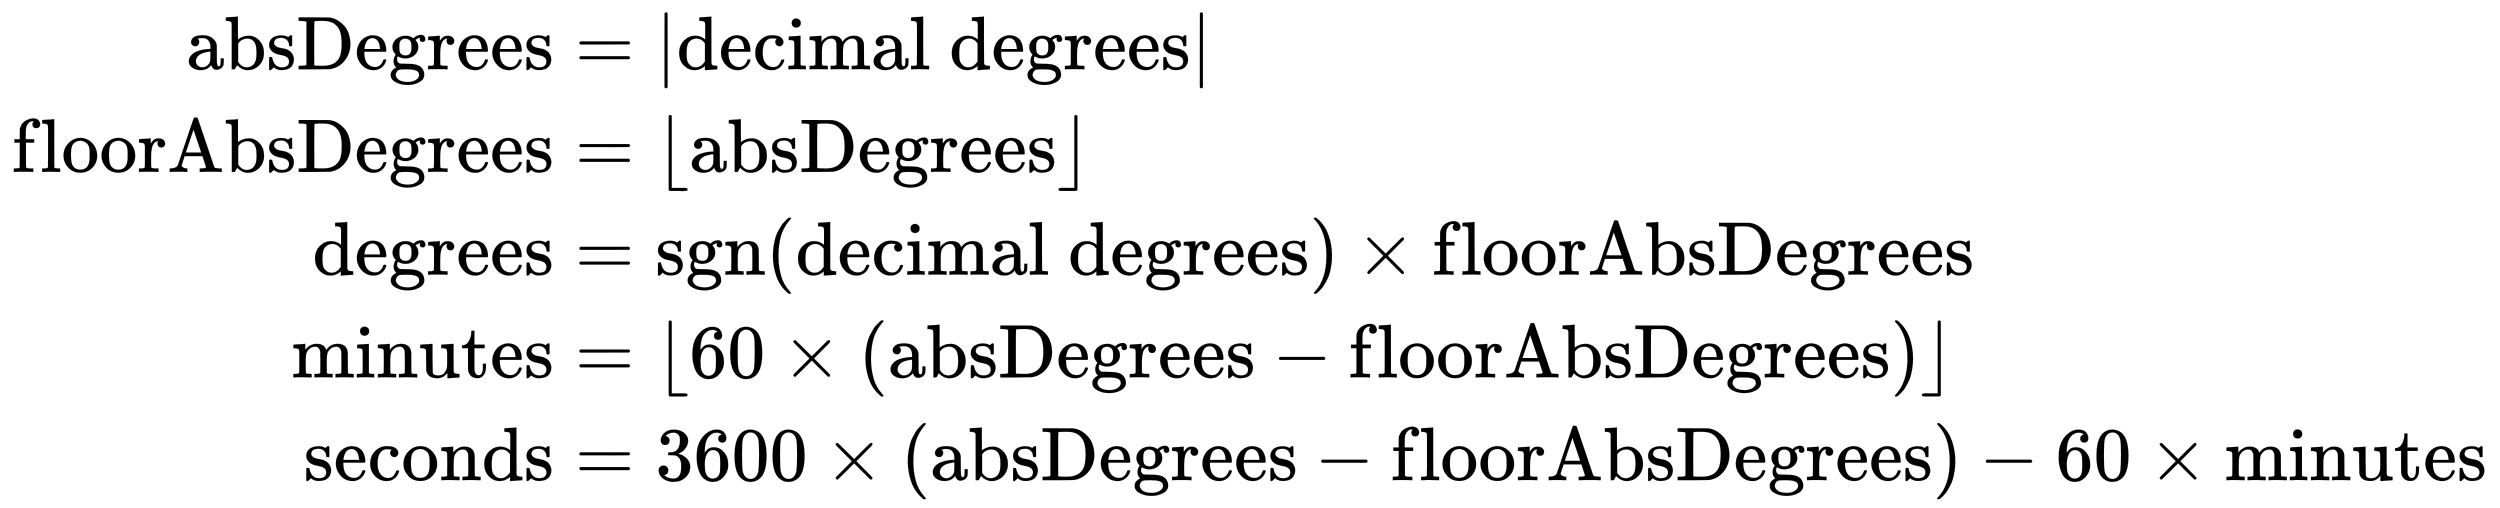
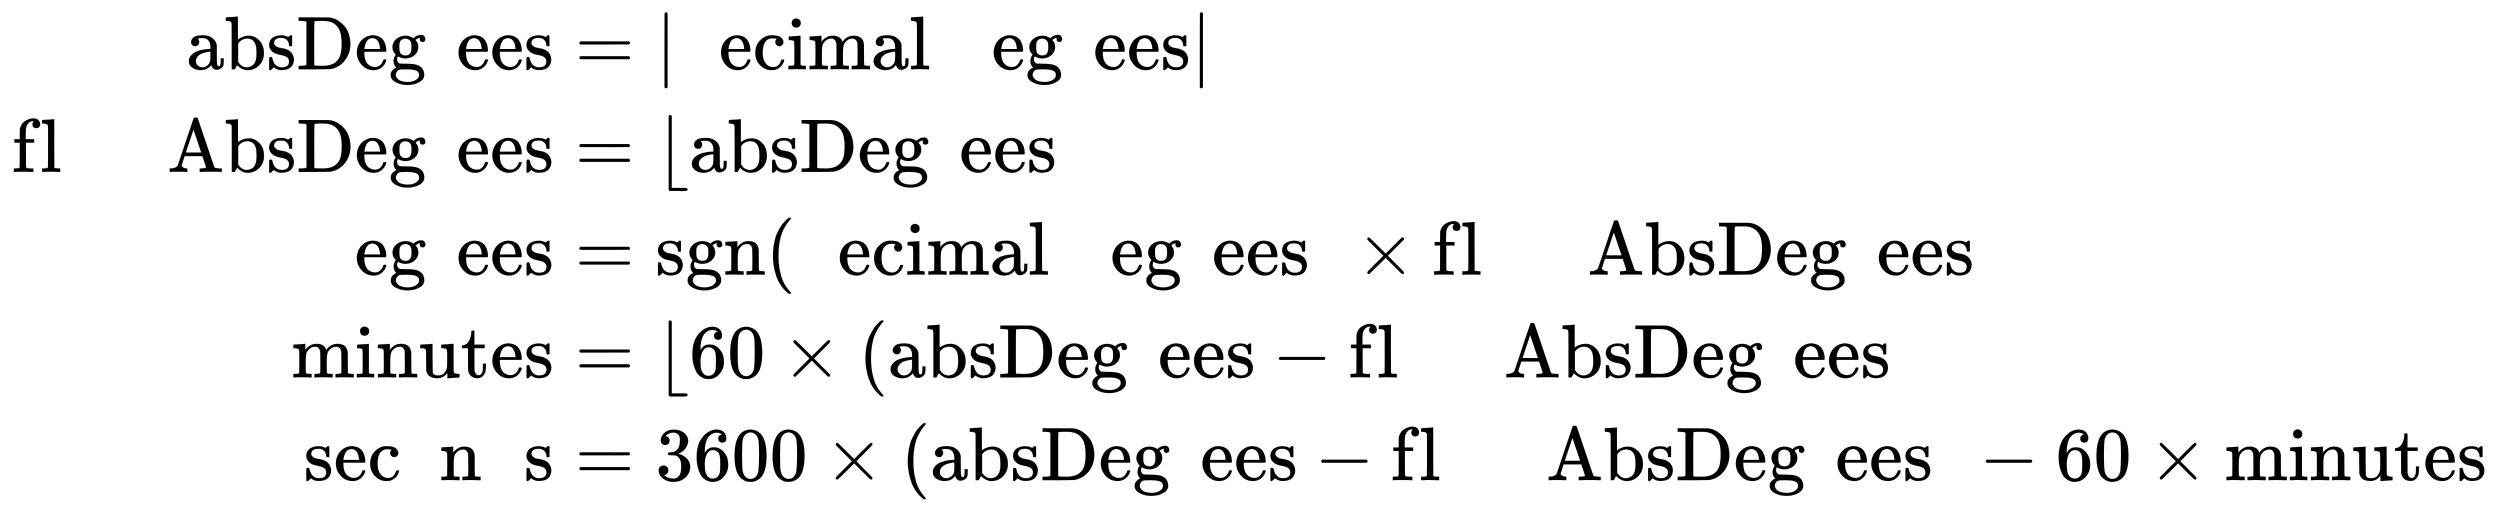
<svg xmlns="http://www.w3.org/2000/svg" xmlns:xlink="http://www.w3.org/1999/xlink" width="76.378ex" height="15.509ex" style="vertical-align: -7.171ex;" viewBox="0 -3589.9 32884.9 6677.6" role="img" focusable="false" aria-labelledby="MathJax-SVG-1-Title">
  <title id="MathJax-SVG-1-Title">StartLayout 1st Row 1st Column normal a normal b normal s normal upper D normal e normal g normal r normal e normal e normal s 2nd Column equals vertical bar normal d normal e normal c normal i normal m normal a normal l normal d normal e normal g normal r normal e normal e normal s vertical bar 2nd Row 1st Column normal f normal l normal o normal o normal r normal upper A normal b normal s normal upper D normal e normal g normal r normal e normal e normal s 2nd Column equals left floor normal a normal b normal s normal upper D normal e normal g normal r normal e normal e normal s right floor 3rd Row 1st Column normal d normal e normal g normal r normal e normal e normal s 2nd Column equals s g n left parenthesis normal d normal e normal c normal i normal m normal a normal l normal d normal e normal g normal r normal e normal e normal s right parenthesis times normal f normal l normal o normal o normal r normal upper A normal b normal s normal upper D normal e normal g normal r normal e normal e normal s 4th Row 1st Column normal m normal i normal n normal u normal t normal e normal s 2nd Column equals left floor 60 times left parenthesis normal a normal b normal s normal upper D normal e normal g normal r normal e normal e normal s minus normal f normal l normal o normal o normal r normal upper A normal b normal s normal upper D normal e normal g normal r normal e normal e normal s right parenthesis right floor 5th Row 1st Column normal s normal e normal c normal o normal n normal d normal s 2nd Column equals 3600 times left parenthesis normal a normal b normal s normal upper D normal e normal g normal r normal e normal e normal s minus normal f normal l normal o normal o normal r normal upper A normal b normal s normal upper D normal e normal g normal r normal e normal e normal s right parenthesis negative 60 times normal m normal i normal n normal u normal t normal e normal s EndLayout</title>
  <defs aria-hidden="true">
    <path stroke-width="1" id="E1-MJMAIN-61" d="M137 305T115 305T78 320T63 359Q63 394 97 421T218 448Q291 448 336 416T396 340Q401 326 401 309T402 194V124Q402 76 407 58T428 40Q443 40 448 56T453 109V145H493V106Q492 66 490 59Q481 29 455 12T400 -6T353 12T329 54V58L327 55Q325 52 322 49T314 40T302 29T287 17T269 6T247 -2T221 -8T190 -11Q130 -11 82 20T34 107Q34 128 41 147T68 188T116 225T194 253T304 268H318V290Q318 324 312 340Q290 411 215 411Q197 411 181 410T156 406T148 403Q170 388 170 359Q170 334 154 320ZM126 106Q126 75 150 51T209 26Q247 26 276 49T315 109Q317 116 318 175Q318 233 317 233Q309 233 296 232T251 223T193 203T147 166T126 106Z" />
    <path stroke-width="1" id="E1-MJMAIN-62" d="M307 -11Q234 -11 168 55L158 37Q156 34 153 28T147 17T143 10L138 1L118 0H98V298Q98 599 97 603Q94 622 83 628T38 637H20V660Q20 683 22 683L32 684Q42 685 61 686T98 688Q115 689 135 690T165 693T176 694H179V543Q179 391 180 391L183 394Q186 397 192 401T207 411T228 421T254 431T286 439T323 442Q401 442 461 379T522 216Q522 115 458 52T307 -11ZM182 98Q182 97 187 90T196 79T206 67T218 55T233 44T250 35T271 29T295 26Q330 26 363 46T412 113Q424 148 424 212Q424 287 412 323Q385 405 300 405Q270 405 239 390T188 347L182 339V98Z" />
    <path stroke-width="1" id="E1-MJMAIN-73" d="M295 316Q295 356 268 385T190 414Q154 414 128 401Q98 382 98 349Q97 344 98 336T114 312T157 287Q175 282 201 278T245 269T277 256Q294 248 310 236T342 195T359 133Q359 71 321 31T198 -10H190Q138 -10 94 26L86 19L77 10Q71 4 65 -1L54 -11H46H42Q39 -11 33 -5V74V132Q33 153 35 157T45 162H54Q66 162 70 158T75 146T82 119T101 77Q136 26 198 26Q295 26 295 104Q295 133 277 151Q257 175 194 187T111 210Q75 227 54 256T33 318Q33 357 50 384T93 424T143 442T187 447H198Q238 447 268 432L283 424L292 431Q302 440 314 448H322H326Q329 448 335 442V310L329 304H301Q295 310 295 316Z" />
    <path stroke-width="1" id="E1-MJMAIN-44" d="M130 622Q123 629 119 631T103 634T60 637H27V683H228Q399 682 419 682T461 676Q504 667 546 641T626 573T685 470T708 336Q708 210 634 116T442 3Q429 1 228 0H27V46H60Q102 47 111 49T130 61V622ZM593 338Q593 439 571 501T493 602Q439 637 355 637H322H294Q238 637 234 628Q231 624 231 344Q231 62 232 59Q233 49 248 48T339 46H350Q456 46 515 95Q561 133 577 191T593 338Z" />
    <path stroke-width="1" id="E1-MJMAIN-65" d="M28 218Q28 273 48 318T98 391T163 433T229 448Q282 448 320 430T378 380T406 316T415 245Q415 238 408 231H126V216Q126 68 226 36Q246 30 270 30Q312 30 342 62Q359 79 369 104L379 128Q382 131 395 131H398Q415 131 415 121Q415 117 412 108Q393 53 349 21T250 -11Q155 -11 92 58T28 218ZM333 275Q322 403 238 411H236Q228 411 220 410T195 402T166 381T143 340T127 274V267H333V275Z" />
    <path stroke-width="1" id="E1-MJMAIN-67" d="M329 409Q373 453 429 453Q459 453 472 434T485 396Q485 382 476 371T449 360Q416 360 412 390Q410 404 415 411Q415 412 416 414V415Q388 412 363 393Q355 388 355 386Q355 385 359 381T368 369T379 351T388 325T392 292Q392 230 343 187T222 143Q172 143 123 171Q112 153 112 133Q112 98 138 81Q147 75 155 75T227 73Q311 72 335 67Q396 58 431 26Q470 -13 470 -72Q470 -139 392 -175Q332 -206 250 -206Q167 -206 107 -175Q29 -140 29 -75Q29 -39 50 -15T92 18L103 24Q67 55 67 108Q67 155 96 193Q52 237 52 292Q52 355 102 398T223 442Q274 442 318 416L329 409ZM299 343Q294 371 273 387T221 404Q192 404 171 388T145 343Q142 326 142 292Q142 248 149 227T179 192Q196 182 222 182Q244 182 260 189T283 207T294 227T299 242Q302 258 302 292T299 343ZM403 -75Q403 -50 389 -34T348 -11T299 -2T245 0H218Q151 0 138 -6Q118 -15 107 -34T95 -74Q95 -84 101 -97T122 -127T170 -155T250 -167Q319 -167 361 -139T403 -75Z" />
-     <path stroke-width="1" id="E1-MJMAIN-72" d="M36 46H50Q89 46 97 60V68Q97 77 97 91T98 122T98 161T98 203Q98 234 98 269T98 328L97 351Q94 370 83 376T38 385H20V408Q20 431 22 431L32 432Q42 433 60 434T96 436Q112 437 131 438T160 441T171 442H174V373Q213 441 271 441H277Q322 441 343 419T364 373Q364 352 351 337T313 322Q288 322 276 338T263 372Q263 381 265 388T270 400T273 405Q271 407 250 401Q234 393 226 386Q179 341 179 207V154Q179 141 179 127T179 101T180 81T180 66V61Q181 59 183 57T188 54T193 51T200 49T207 48T216 47T225 47T235 46T245 46H276V0H267Q249 3 140 3Q37 3 28 0H20V46H36Z" />
    <path stroke-width="1" id="E1-MJMAIN-3D" d="M56 347Q56 360 70 367H707Q722 359 722 347Q722 336 708 328L390 327H72Q56 332 56 347ZM56 153Q56 168 72 173H708Q722 163 722 153Q722 140 707 133H70Q56 140 56 153Z" />
    <path stroke-width="1" id="E1-MJMAIN-7C" d="M139 -249H137Q125 -249 119 -235V251L120 737Q130 750 139 750Q152 750 159 735V-235Q151 -249 141 -249H139Z" />
-     <path stroke-width="1" id="E1-MJMAIN-64" d="M376 495Q376 511 376 535T377 568Q377 613 367 624T316 637H298V660Q298 683 300 683L310 684Q320 685 339 686T376 688Q393 689 413 690T443 693T454 694H457V390Q457 84 458 81Q461 61 472 55T517 46H535V0Q533 0 459 -5T380 -11H373V44L365 37Q307 -11 235 -11Q158 -11 96 50T34 215Q34 315 97 378T244 442Q319 442 376 393V495ZM373 342Q328 405 260 405Q211 405 173 369Q146 341 139 305T131 211Q131 155 138 120T173 59Q203 26 251 26Q322 26 373 103V342Z" />
    <path stroke-width="1" id="E1-MJMAIN-63" d="M370 305T349 305T313 320T297 358Q297 381 312 396Q317 401 317 402T307 404Q281 408 258 408Q209 408 178 376Q131 329 131 219Q131 137 162 90Q203 29 272 29Q313 29 338 55T374 117Q376 125 379 127T395 129H409Q415 123 415 120Q415 116 411 104T395 71T366 33T318 2T249 -11Q163 -11 99 53T34 214Q34 318 99 383T250 448T370 421T404 357Q404 334 387 320Z" />
    <path stroke-width="1" id="E1-MJMAIN-69" d="M69 609Q69 637 87 653T131 669Q154 667 171 652T188 609Q188 579 171 564T129 549Q104 549 87 564T69 609ZM247 0Q232 3 143 3Q132 3 106 3T56 1L34 0H26V46H42Q70 46 91 49Q100 53 102 60T104 102V205V293Q104 345 102 359T88 378Q74 385 41 385H30V408Q30 431 32 431L42 432Q52 433 70 434T106 436Q123 437 142 438T171 441T182 442H185V62Q190 52 197 50T232 46H255V0H247Z" />
    <path stroke-width="1" id="E1-MJMAIN-6D" d="M41 46H55Q94 46 102 60V68Q102 77 102 91T102 122T103 161T103 203Q103 234 103 269T102 328V351Q99 370 88 376T43 385H25V408Q25 431 27 431L37 432Q47 433 65 434T102 436Q119 437 138 438T167 441T178 442H181V402Q181 364 182 364T187 369T199 384T218 402T247 421T285 437Q305 442 336 442Q351 442 364 440T387 434T406 426T421 417T432 406T441 395T448 384T452 374T455 366L457 361L460 365Q463 369 466 373T475 384T488 397T503 410T523 422T546 432T572 439T603 442Q729 442 740 329Q741 322 741 190V104Q741 66 743 59T754 49Q775 46 803 46H819V0H811L788 1Q764 2 737 2T699 3Q596 3 587 0H579V46H595Q656 46 656 62Q657 64 657 200Q656 335 655 343Q649 371 635 385T611 402T585 404Q540 404 506 370Q479 343 472 315T464 232V168V108Q464 78 465 68T468 55T477 49Q498 46 526 46H542V0H534L510 1Q487 2 460 2T422 3Q319 3 310 0H302V46H318Q379 46 379 62Q380 64 380 200Q379 335 378 343Q372 371 358 385T334 402T308 404Q263 404 229 370Q202 343 195 315T187 232V168V108Q187 78 188 68T191 55T200 49Q221 46 249 46H265V0H257L234 1Q210 2 183 2T145 3Q42 3 33 0H25V46H41Z" />
    <path stroke-width="1" id="E1-MJMAIN-6C" d="M42 46H56Q95 46 103 60V68Q103 77 103 91T103 124T104 167T104 217T104 272T104 329Q104 366 104 407T104 482T104 542T103 586T103 603Q100 622 89 628T44 637H26V660Q26 683 28 683L38 684Q48 685 67 686T104 688Q121 689 141 690T171 693T182 694H185V379Q185 62 186 60Q190 52 198 49Q219 46 247 46H263V0H255L232 1Q209 2 183 2T145 3T107 3T57 1L34 0H26V46H42Z" />
    <path stroke-width="1" id="E1-MJMAIN-66" d="M273 0Q255 3 146 3Q43 3 34 0H26V46H42Q70 46 91 49Q99 52 103 60Q104 62 104 224V385H33V431H104V497L105 564L107 574Q126 639 171 668T266 704Q267 704 275 704T289 705Q330 702 351 679T372 627Q372 604 358 590T321 576T284 590T270 627Q270 647 288 667H284Q280 668 273 668Q245 668 223 647T189 592Q183 572 182 497V431H293V385H185V225Q185 63 186 61T189 57T194 54T199 51T206 49T213 48T222 47T231 47T241 46T251 46H282V0H273Z" />
-     <path stroke-width="1" id="E1-MJMAIN-6F" d="M28 214Q28 309 93 378T250 448Q340 448 405 380T471 215Q471 120 407 55T250 -10Q153 -10 91 57T28 214ZM250 30Q372 30 372 193V225V250Q372 272 371 288T364 326T348 362T317 390T268 410Q263 411 252 411Q222 411 195 399Q152 377 139 338T126 246V226Q126 130 145 91Q177 30 250 30Z" />
    <path stroke-width="1" id="E1-MJMAIN-41" d="M255 0Q240 3 140 3Q48 3 39 0H32V46H47Q119 49 139 88Q140 91 192 245T295 553T348 708Q351 716 366 716H376Q396 715 400 709Q402 707 508 390L617 67Q624 54 636 51T687 46H717V0H708Q699 3 581 3Q458 3 437 0H427V46H440Q510 46 510 64Q510 66 486 138L462 209H229L209 150Q189 91 189 85Q189 72 209 59T259 46H264V0H255ZM447 255L345 557L244 256Q244 255 345 255H447Z" />
    <path stroke-width="1" id="E1-MJMAIN-230A" d="M174 734Q174 735 175 737T177 740T180 744T184 747T189 749T196 750Q206 748 214 735V-210H310H373Q401 -210 411 -213T422 -230T411 -247T369 -251Q362 -251 338 -251T298 -250H190Q178 -246 174 -234V734Z" />
-     <path stroke-width="1" id="E1-MJMAIN-230B" d="M229 734Q229 735 230 737T232 740T235 744T239 747T244 749T251 750Q262 748 269 735V-235Q266 -240 256 -249L147 -250H77Q43 -250 32 -247T21 -230T32 -213T72 -209Q79 -209 99 -209T133 -210H229V734Z" />
    <path stroke-width="1" id="E1-MJMAIN-6E" d="M41 46H55Q94 46 102 60V68Q102 77 102 91T102 122T103 161T103 203Q103 234 103 269T102 328V351Q99 370 88 376T43 385H25V408Q25 431 27 431L37 432Q47 433 65 434T102 436Q119 437 138 438T167 441T178 442H181V402Q181 364 182 364T187 369T199 384T218 402T247 421T285 437Q305 442 336 442Q450 438 463 329Q464 322 464 190V104Q464 66 466 59T477 49Q498 46 526 46H542V0H534L510 1Q487 2 460 2T422 3Q319 3 310 0H302V46H318Q379 46 379 62Q380 64 380 200Q379 335 378 343Q372 371 358 385T334 402T308 404Q263 404 229 370Q202 343 195 315T187 232V168V108Q187 78 188 68T191 55T200 49Q221 46 249 46H265V0H257L234 1Q210 2 183 2T145 3Q42 3 33 0H25V46H41Z" />
    <path stroke-width="1" id="E1-MJMAIN-28" d="M94 250Q94 319 104 381T127 488T164 576T202 643T244 695T277 729T302 750H315H319Q333 750 333 741Q333 738 316 720T275 667T226 581T184 443T167 250T184 58T225 -81T274 -167T316 -220T333 -241Q333 -250 318 -250H315H302L274 -226Q180 -141 137 -14T94 250Z" />
-     <path stroke-width="1" id="E1-MJMAIN-29" d="M60 749L64 750Q69 750 74 750H86L114 726Q208 641 251 514T294 250Q294 182 284 119T261 12T224 -76T186 -143T145 -194T113 -227T90 -246Q87 -249 86 -250H74Q66 -250 63 -250T58 -247T55 -238Q56 -237 66 -225Q221 -64 221 250T66 725Q56 737 55 738Q55 746 60 749Z" />
    <path stroke-width="1" id="E1-MJMAIN-D7" d="M630 29Q630 9 609 9Q604 9 587 25T493 118L389 222L284 117Q178 13 175 11Q171 9 168 9Q160 9 154 15T147 29Q147 36 161 51T255 146L359 250L255 354Q174 435 161 449T147 471Q147 480 153 485T168 490Q173 490 175 489Q178 487 284 383L389 278L493 382Q570 459 587 475T609 491Q630 491 630 471Q630 464 620 453T522 355L418 250L522 145Q606 61 618 48T630 29Z" />
    <path stroke-width="1" id="E1-MJMAIN-75" d="M383 58Q327 -10 256 -10H249Q124 -10 105 89Q104 96 103 226Q102 335 102 348T96 369Q86 385 36 385H25V408Q25 431 27 431L38 432Q48 433 67 434T105 436Q122 437 142 438T172 441T184 442H187V261Q188 77 190 64Q193 49 204 40Q224 26 264 26Q290 26 311 35T343 58T363 90T375 120T379 144Q379 145 379 161T380 201T380 248V315Q380 361 370 372T320 385H302V431Q304 431 378 436T457 442H464V264Q464 84 465 81Q468 61 479 55T524 46H542V0Q540 0 467 -5T390 -11H383V58Z" />
    <path stroke-width="1" id="E1-MJMAIN-74" d="M27 422Q80 426 109 478T141 600V615H181V431H316V385H181V241Q182 116 182 100T189 68Q203 29 238 29Q282 29 292 100Q293 108 293 146V181H333V146V134Q333 57 291 17Q264 -10 221 -10Q187 -10 162 2T124 33T105 68T98 100Q97 107 97 248V385H18V422H27Z" />
    <path stroke-width="1" id="E1-MJMAIN-36" d="M42 313Q42 476 123 571T303 666Q372 666 402 630T432 550Q432 525 418 510T379 495Q356 495 341 509T326 548Q326 592 373 601Q351 623 311 626Q240 626 194 566Q147 500 147 364L148 360Q153 366 156 373Q197 433 263 433H267Q313 433 348 414Q372 400 396 374T435 317Q456 268 456 210V192Q456 169 451 149Q440 90 387 34T253 -22Q225 -22 199 -14T143 16T92 75T56 172T42 313ZM257 397Q227 397 205 380T171 335T154 278T148 216Q148 133 160 97T198 39Q222 21 251 21Q302 21 329 59Q342 77 347 104T352 209Q352 289 347 316T329 361Q302 397 257 397Z" />
    <path stroke-width="1" id="E1-MJMAIN-30" d="M96 585Q152 666 249 666Q297 666 345 640T423 548Q460 465 460 320Q460 165 417 83Q397 41 362 16T301 -15T250 -22Q224 -22 198 -16T137 16T82 83Q39 165 39 320Q39 494 96 585ZM321 597Q291 629 250 629Q208 629 178 597Q153 571 145 525T137 333Q137 175 145 125T181 46Q209 16 250 16Q290 16 318 46Q347 76 354 130T362 333Q362 478 354 524T321 597Z" />
    <path stroke-width="1" id="E1-MJMAIN-2212" d="M84 237T84 250T98 270H679Q694 262 694 250T679 230H98Q84 237 84 250Z" />
    <path stroke-width="1" id="E1-MJMAIN-33" d="M127 463Q100 463 85 480T69 524Q69 579 117 622T233 665Q268 665 277 664Q351 652 390 611T430 522Q430 470 396 421T302 350L299 348Q299 347 308 345T337 336T375 315Q457 262 457 175Q457 96 395 37T238 -22Q158 -22 100 21T42 130Q42 158 60 175T105 193Q133 193 151 175T169 130Q169 119 166 110T159 94T148 82T136 74T126 70T118 67L114 66Q165 21 238 21Q293 21 321 74Q338 107 338 175V195Q338 290 274 322Q259 328 213 329L171 330L168 332Q166 335 166 348Q166 366 174 366Q202 366 232 371Q266 376 294 413T322 525V533Q322 590 287 612Q265 626 240 626Q208 626 181 615T143 592T132 580H135Q138 579 143 578T153 573T165 566T175 555T183 540T186 520Q186 498 172 481T127 463Z" />
  </defs>
  <g stroke="currentColor" fill="currentColor" stroke-width="0" transform="matrix(1 0 0 -1 0 0)" aria-hidden="true">
    <g transform="translate(167,0)">
      <g transform="translate(-11,0)">
        <g transform="translate(2294,2678)">
          <use xlink:href="#E1-MJMAIN-61" x="0" y="0" />
          <use xlink:href="#E1-MJMAIN-62" x="500" y="0" />
          <use xlink:href="#E1-MJMAIN-73" x="1057" y="0" />
          <use xlink:href="#E1-MJMAIN-44" x="1451" y="0" />
          <use xlink:href="#E1-MJMAIN-65" x="2216" y="0" />
          <use xlink:href="#E1-MJMAIN-67" x="2660" y="0" />
          <use xlink:href="#E1-MJMAIN-72" x="3161" y="0" />
          <use xlink:href="#E1-MJMAIN-65" x="3553" y="0" />
          <use xlink:href="#E1-MJMAIN-65" x="3998" y="0" />
          <use xlink:href="#E1-MJMAIN-73" x="4442" y="0" />
        </g>
        <g transform="translate(0,1328)">
          <use xlink:href="#E1-MJMAIN-66" x="0" y="0" />
          <use xlink:href="#E1-MJMAIN-6C" x="372" y="0" />
          <use xlink:href="#E1-MJMAIN-6F" x="651" y="0" />
          <use xlink:href="#E1-MJMAIN-6F" x="1151" y="0" />
          <use xlink:href="#E1-MJMAIN-72" x="1652" y="0" />
          <use xlink:href="#E1-MJMAIN-41" x="2044" y="0" />
          <use xlink:href="#E1-MJMAIN-62" x="2795" y="0" />
          <use xlink:href="#E1-MJMAIN-73" x="3351" y="0" />
          <use xlink:href="#E1-MJMAIN-44" x="3746" y="0" />
          <use xlink:href="#E1-MJMAIN-65" x="4510" y="0" />
          <use xlink:href="#E1-MJMAIN-67" x="4955" y="0" />
          <use xlink:href="#E1-MJMAIN-72" x="5455" y="0" />
          <use xlink:href="#E1-MJMAIN-65" x="5848" y="0" />
          <use xlink:href="#E1-MJMAIN-65" x="6292" y="0" />
          <use xlink:href="#E1-MJMAIN-73" x="6737" y="0" />
        </g>
        <g transform="translate(3954,-24)">
          <use xlink:href="#E1-MJMAIN-64" x="0" y="0" />
          <use xlink:href="#E1-MJMAIN-65" x="556" y="0" />
          <use xlink:href="#E1-MJMAIN-67" x="1001" y="0" />
          <use xlink:href="#E1-MJMAIN-72" x="1501" y="0" />
          <use xlink:href="#E1-MJMAIN-65" x="1894" y="0" />
          <use xlink:href="#E1-MJMAIN-65" x="2338" y="0" />
          <use xlink:href="#E1-MJMAIN-73" x="2783" y="0" />
        </g>
        <g transform="translate(3678,-1375)">
          <use xlink:href="#E1-MJMAIN-6D" x="0" y="0" />
          <use xlink:href="#E1-MJMAIN-69" x="833" y="0" />
          <use xlink:href="#E1-MJMAIN-6E" x="1112" y="0" />
          <use xlink:href="#E1-MJMAIN-75" x="1668" y="0" />
          <use xlink:href="#E1-MJMAIN-74" x="2225" y="0" />
          <use xlink:href="#E1-MJMAIN-65" x="2614" y="0" />
          <use xlink:href="#E1-MJMAIN-73" x="3059" y="0" />
        </g>
        <g transform="translate(3840,-2727)">
          <use xlink:href="#E1-MJMAIN-73" x="0" y="0" />
          <use xlink:href="#E1-MJMAIN-65" x="394" y="0" />
          <use xlink:href="#E1-MJMAIN-63" x="839" y="0" />
          <use xlink:href="#E1-MJMAIN-6F" x="1283" y="0" />
          <use xlink:href="#E1-MJMAIN-6E" x="1784" y="0" />
          <use xlink:href="#E1-MJMAIN-64" x="2340" y="0" />
          <use xlink:href="#E1-MJMAIN-73" x="2897" y="0" />
        </g>
      </g>
      <g transform="translate(7121,0)">
        <g transform="translate(0,2678)">
          <use xlink:href="#E1-MJMAIN-3D" x="277" y="0" />
          <use xlink:href="#E1-MJMAIN-7C" x="1334" y="0" />
          <g transform="translate(1612,0)">
            <use xlink:href="#E1-MJMAIN-64" x="0" y="0" />
            <use xlink:href="#E1-MJMAIN-65" x="556" y="0" />
            <use xlink:href="#E1-MJMAIN-63" x="1001" y="0" />
            <use xlink:href="#E1-MJMAIN-69" x="1445" y="0" />
            <use xlink:href="#E1-MJMAIN-6D" x="1724" y="0" />
            <use xlink:href="#E1-MJMAIN-61" x="2557" y="0" />
            <use xlink:href="#E1-MJMAIN-6C" x="3058" y="0" />
            <use xlink:href="#E1-MJMAIN-64" x="3586" y="0" />
            <use xlink:href="#E1-MJMAIN-65" x="4143" y="0" />
            <use xlink:href="#E1-MJMAIN-67" x="4587" y="0" />
            <use xlink:href="#E1-MJMAIN-72" x="5088" y="0" />
            <use xlink:href="#E1-MJMAIN-65" x="5480" y="0" />
            <use xlink:href="#E1-MJMAIN-65" x="5925" y="0" />
            <use xlink:href="#E1-MJMAIN-73" x="6369" y="0" />
            <use xlink:href="#E1-MJMAIN-7C" x="6764" y="0" />
          </g>
        </g>
        <g transform="translate(0,1328)">
          <use xlink:href="#E1-MJMAIN-3D" x="277" y="0" />
          <use xlink:href="#E1-MJMAIN-230A" x="1334" y="0" />
          <g transform="translate(1778,0)">
            <use xlink:href="#E1-MJMAIN-61" x="0" y="0" />
            <use xlink:href="#E1-MJMAIN-62" x="500" y="0" />
            <use xlink:href="#E1-MJMAIN-73" x="1057" y="0" />
            <use xlink:href="#E1-MJMAIN-44" x="1451" y="0" />
            <use xlink:href="#E1-MJMAIN-65" x="2216" y="0" />
            <use xlink:href="#E1-MJMAIN-67" x="2660" y="0" />
            <use xlink:href="#E1-MJMAIN-72" x="3161" y="0" />
            <use xlink:href="#E1-MJMAIN-65" x="3553" y="0" />
            <use xlink:href="#E1-MJMAIN-65" x="3998" y="0" />
            <use xlink:href="#E1-MJMAIN-73" x="4442" y="0" />
            <use xlink:href="#E1-MJMAIN-230B" x="4837" y="0" />
          </g>
        </g>
        <g transform="translate(0,-24)">
          <use xlink:href="#E1-MJMAIN-3D" x="277" y="0" />
          <g transform="translate(1334,0)">
            <use xlink:href="#E1-MJMAIN-73" />
            <use xlink:href="#E1-MJMAIN-67" x="394" y="0" />
            <use xlink:href="#E1-MJMAIN-6E" x="895" y="0" />
          </g>
          <use xlink:href="#E1-MJMAIN-28" x="2785" y="0" />
          <g transform="translate(3175,0)">
            <use xlink:href="#E1-MJMAIN-64" x="0" y="0" />
            <use xlink:href="#E1-MJMAIN-65" x="556" y="0" />
            <use xlink:href="#E1-MJMAIN-63" x="1001" y="0" />
            <use xlink:href="#E1-MJMAIN-69" x="1445" y="0" />
            <use xlink:href="#E1-MJMAIN-6D" x="1724" y="0" />
            <use xlink:href="#E1-MJMAIN-61" x="2557" y="0" />
            <use xlink:href="#E1-MJMAIN-6C" x="3058" y="0" />
            <use xlink:href="#E1-MJMAIN-64" x="3586" y="0" />
            <use xlink:href="#E1-MJMAIN-65" x="4143" y="0" />
            <use xlink:href="#E1-MJMAIN-67" x="4587" y="0" />
            <use xlink:href="#E1-MJMAIN-72" x="5088" y="0" />
            <use xlink:href="#E1-MJMAIN-65" x="5480" y="0" />
            <use xlink:href="#E1-MJMAIN-65" x="5925" y="0" />
            <use xlink:href="#E1-MJMAIN-73" x="6369" y="0" />
            <use xlink:href="#E1-MJMAIN-29" x="6764" y="0" />
            <use xlink:href="#E1-MJMAIN-D7" x="7375" y="0" />
            <g transform="translate(8376,0)">
              <use xlink:href="#E1-MJMAIN-66" x="0" y="0" />
              <use xlink:href="#E1-MJMAIN-6C" x="372" y="0" />
              <use xlink:href="#E1-MJMAIN-6F" x="651" y="0" />
              <use xlink:href="#E1-MJMAIN-6F" x="1151" y="0" />
              <use xlink:href="#E1-MJMAIN-72" x="1652" y="0" />
              <use xlink:href="#E1-MJMAIN-41" x="2044" y="0" />
              <use xlink:href="#E1-MJMAIN-62" x="2795" y="0" />
              <use xlink:href="#E1-MJMAIN-73" x="3351" y="0" />
              <use xlink:href="#E1-MJMAIN-44" x="3746" y="0" />
              <use xlink:href="#E1-MJMAIN-65" x="4510" y="0" />
              <use xlink:href="#E1-MJMAIN-67" x="4955" y="0" />
              <use xlink:href="#E1-MJMAIN-72" x="5455" y="0" />
              <use xlink:href="#E1-MJMAIN-65" x="5848" y="0" />
              <use xlink:href="#E1-MJMAIN-65" x="6292" y="0" />
              <use xlink:href="#E1-MJMAIN-73" x="6737" y="0" />
            </g>
          </g>
        </g>
        <g transform="translate(0,-1375)">
          <use xlink:href="#E1-MJMAIN-3D" x="277" y="0" />
          <use xlink:href="#E1-MJMAIN-230A" x="1334" y="0" />
          <g transform="translate(1778,0)">
            <use xlink:href="#E1-MJMAIN-36" />
            <use xlink:href="#E1-MJMAIN-30" x="500" y="0" />
          </g>
          <use xlink:href="#E1-MJMAIN-D7" x="3001" y="0" />
          <use xlink:href="#E1-MJMAIN-28" x="4002" y="0" />
          <g transform="translate(4392,0)">
            <use xlink:href="#E1-MJMAIN-61" x="0" y="0" />
            <use xlink:href="#E1-MJMAIN-62" x="500" y="0" />
            <use xlink:href="#E1-MJMAIN-73" x="1057" y="0" />
            <use xlink:href="#E1-MJMAIN-44" x="1451" y="0" />
            <use xlink:href="#E1-MJMAIN-65" x="2216" y="0" />
            <use xlink:href="#E1-MJMAIN-67" x="2660" y="0" />
            <use xlink:href="#E1-MJMAIN-72" x="3161" y="0" />
            <use xlink:href="#E1-MJMAIN-65" x="3553" y="0" />
            <use xlink:href="#E1-MJMAIN-65" x="3998" y="0" />
            <use xlink:href="#E1-MJMAIN-73" x="4442" y="0" />
            <use xlink:href="#E1-MJMAIN-2212" x="5059" y="0" />
            <g transform="translate(6059,0)">
              <use xlink:href="#E1-MJMAIN-66" x="0" y="0" />
              <use xlink:href="#E1-MJMAIN-6C" x="372" y="0" />
              <use xlink:href="#E1-MJMAIN-6F" x="651" y="0" />
              <use xlink:href="#E1-MJMAIN-6F" x="1151" y="0" />
              <use xlink:href="#E1-MJMAIN-72" x="1652" y="0" />
              <use xlink:href="#E1-MJMAIN-41" x="2044" y="0" />
              <use xlink:href="#E1-MJMAIN-62" x="2795" y="0" />
              <use xlink:href="#E1-MJMAIN-73" x="3351" y="0" />
              <use xlink:href="#E1-MJMAIN-44" x="3746" y="0" />
              <use xlink:href="#E1-MJMAIN-65" x="4510" y="0" />
              <use xlink:href="#E1-MJMAIN-67" x="4955" y="0" />
              <use xlink:href="#E1-MJMAIN-72" x="5455" y="0" />
              <use xlink:href="#E1-MJMAIN-65" x="5848" y="0" />
              <use xlink:href="#E1-MJMAIN-65" x="6292" y="0" />
              <use xlink:href="#E1-MJMAIN-73" x="6737" y="0" />
              <use xlink:href="#E1-MJMAIN-29" x="7131" y="0" />
              <use xlink:href="#E1-MJMAIN-230B" x="7521" y="0" />
            </g>
          </g>
        </g>
        <g transform="translate(0,-2727)">
          <use xlink:href="#E1-MJMAIN-3D" x="277" y="0" />
          <g transform="translate(1334,0)">
            <use xlink:href="#E1-MJMAIN-33" />
            <use xlink:href="#E1-MJMAIN-36" x="500" y="0" />
            <use xlink:href="#E1-MJMAIN-30" x="1001" y="0" />
            <use xlink:href="#E1-MJMAIN-30" x="1501" y="0" />
          </g>
          <use xlink:href="#E1-MJMAIN-D7" x="3558" y="0" />
          <use xlink:href="#E1-MJMAIN-28" x="4559" y="0" />
          <g transform="translate(4948,0)">
            <use xlink:href="#E1-MJMAIN-61" x="0" y="0" />
            <use xlink:href="#E1-MJMAIN-62" x="500" y="0" />
            <use xlink:href="#E1-MJMAIN-73" x="1057" y="0" />
            <use xlink:href="#E1-MJMAIN-44" x="1451" y="0" />
            <use xlink:href="#E1-MJMAIN-65" x="2216" y="0" />
            <use xlink:href="#E1-MJMAIN-67" x="2660" y="0" />
            <use xlink:href="#E1-MJMAIN-72" x="3161" y="0" />
            <use xlink:href="#E1-MJMAIN-65" x="3553" y="0" />
            <use xlink:href="#E1-MJMAIN-65" x="3998" y="0" />
            <use xlink:href="#E1-MJMAIN-73" x="4442" y="0" />
            <use xlink:href="#E1-MJMAIN-2212" x="5059" y="0" />
            <g transform="translate(6059,0)">
              <use xlink:href="#E1-MJMAIN-66" x="0" y="0" />
              <use xlink:href="#E1-MJMAIN-6C" x="372" y="0" />
              <use xlink:href="#E1-MJMAIN-6F" x="651" y="0" />
              <use xlink:href="#E1-MJMAIN-6F" x="1151" y="0" />
              <use xlink:href="#E1-MJMAIN-72" x="1652" y="0" />
              <use xlink:href="#E1-MJMAIN-41" x="2044" y="0" />
              <use xlink:href="#E1-MJMAIN-62" x="2795" y="0" />
              <use xlink:href="#E1-MJMAIN-73" x="3351" y="0" />
              <use xlink:href="#E1-MJMAIN-44" x="3746" y="0" />
              <use xlink:href="#E1-MJMAIN-65" x="4510" y="0" />
              <use xlink:href="#E1-MJMAIN-67" x="4955" y="0" />
              <use xlink:href="#E1-MJMAIN-72" x="5455" y="0" />
              <use xlink:href="#E1-MJMAIN-65" x="5848" y="0" />
              <use xlink:href="#E1-MJMAIN-65" x="6292" y="0" />
              <use xlink:href="#E1-MJMAIN-73" x="6737" y="0" />
              <use xlink:href="#E1-MJMAIN-29" x="7131" y="0" />
              <use xlink:href="#E1-MJMAIN-2212" x="7743" y="0" />
              <g transform="translate(8743,0)">
                <use xlink:href="#E1-MJMAIN-36" />
                <use xlink:href="#E1-MJMAIN-30" x="500" y="0" />
              </g>
              <use xlink:href="#E1-MJMAIN-D7" x="9967" y="0" />
              <g transform="translate(10967,0)">
                <use xlink:href="#E1-MJMAIN-6D" x="0" y="0" />
                <use xlink:href="#E1-MJMAIN-69" x="833" y="0" />
                <use xlink:href="#E1-MJMAIN-6E" x="1112" y="0" />
                <use xlink:href="#E1-MJMAIN-75" x="1668" y="0" />
                <use xlink:href="#E1-MJMAIN-74" x="2225" y="0" />
                <use xlink:href="#E1-MJMAIN-65" x="2614" y="0" />
                <use xlink:href="#E1-MJMAIN-73" x="3059" y="0" />
              </g>
            </g>
          </g>
        </g>
      </g>
    </g>
  </g>
</svg>